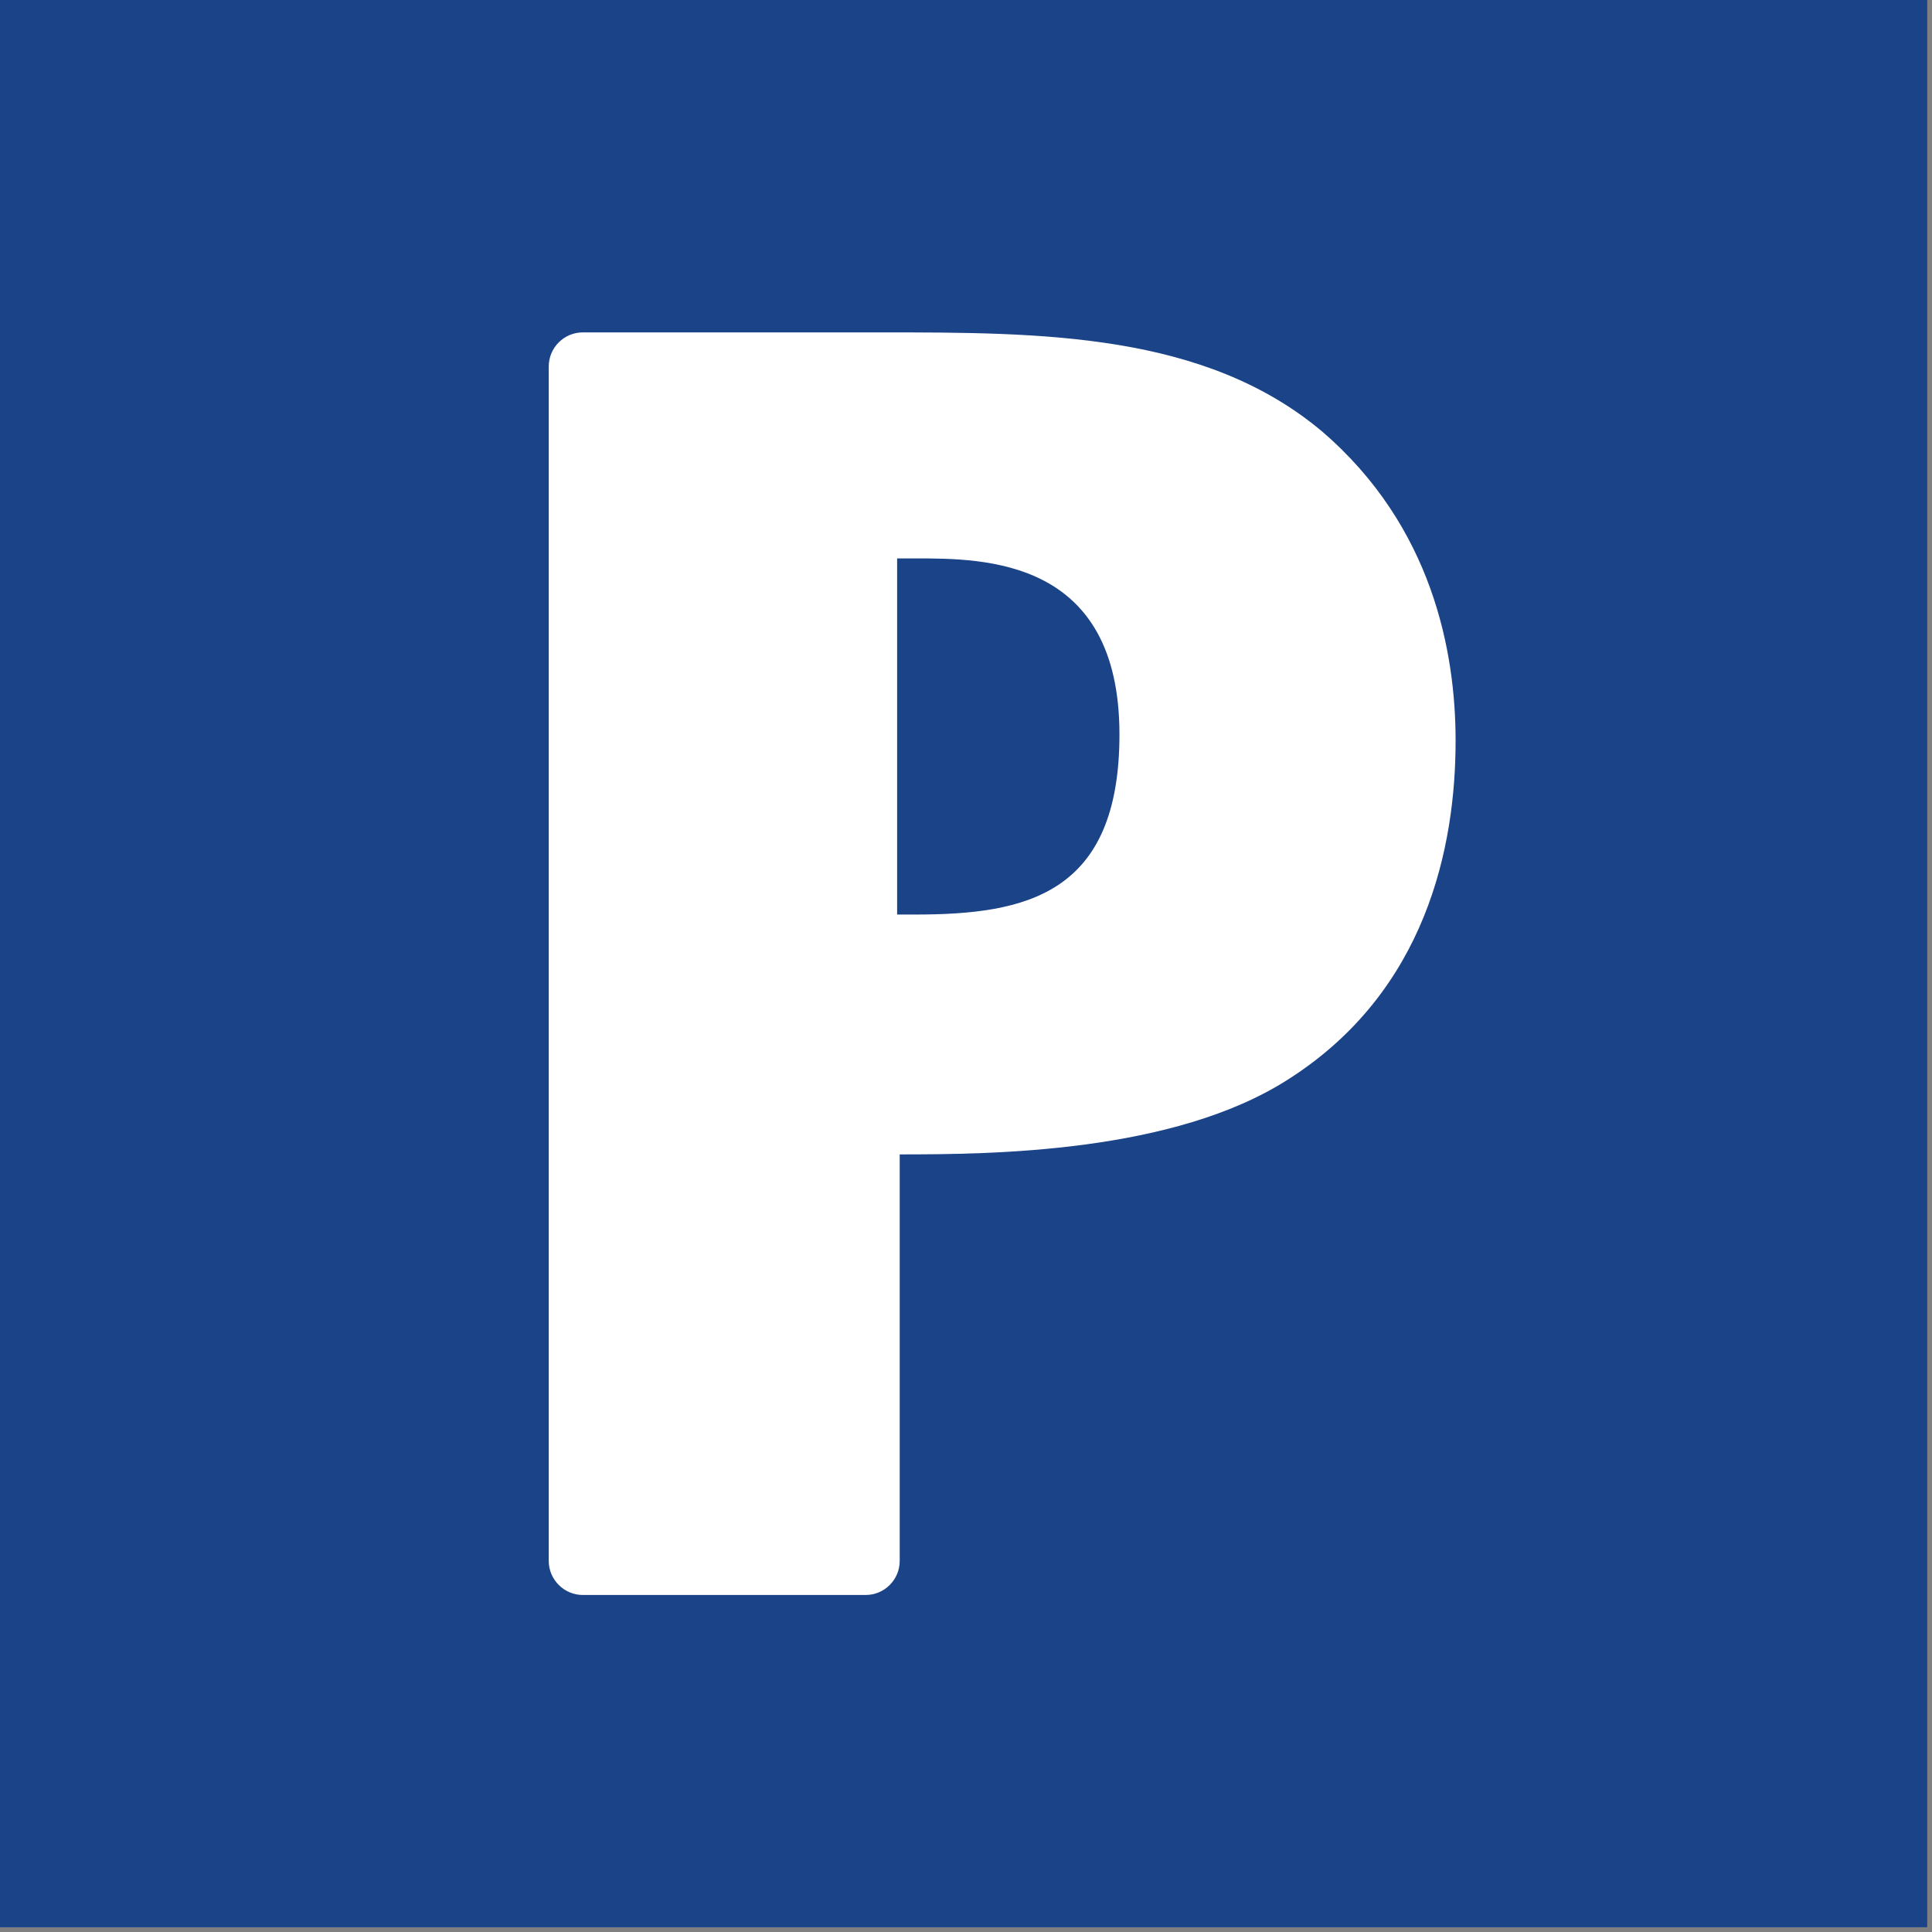
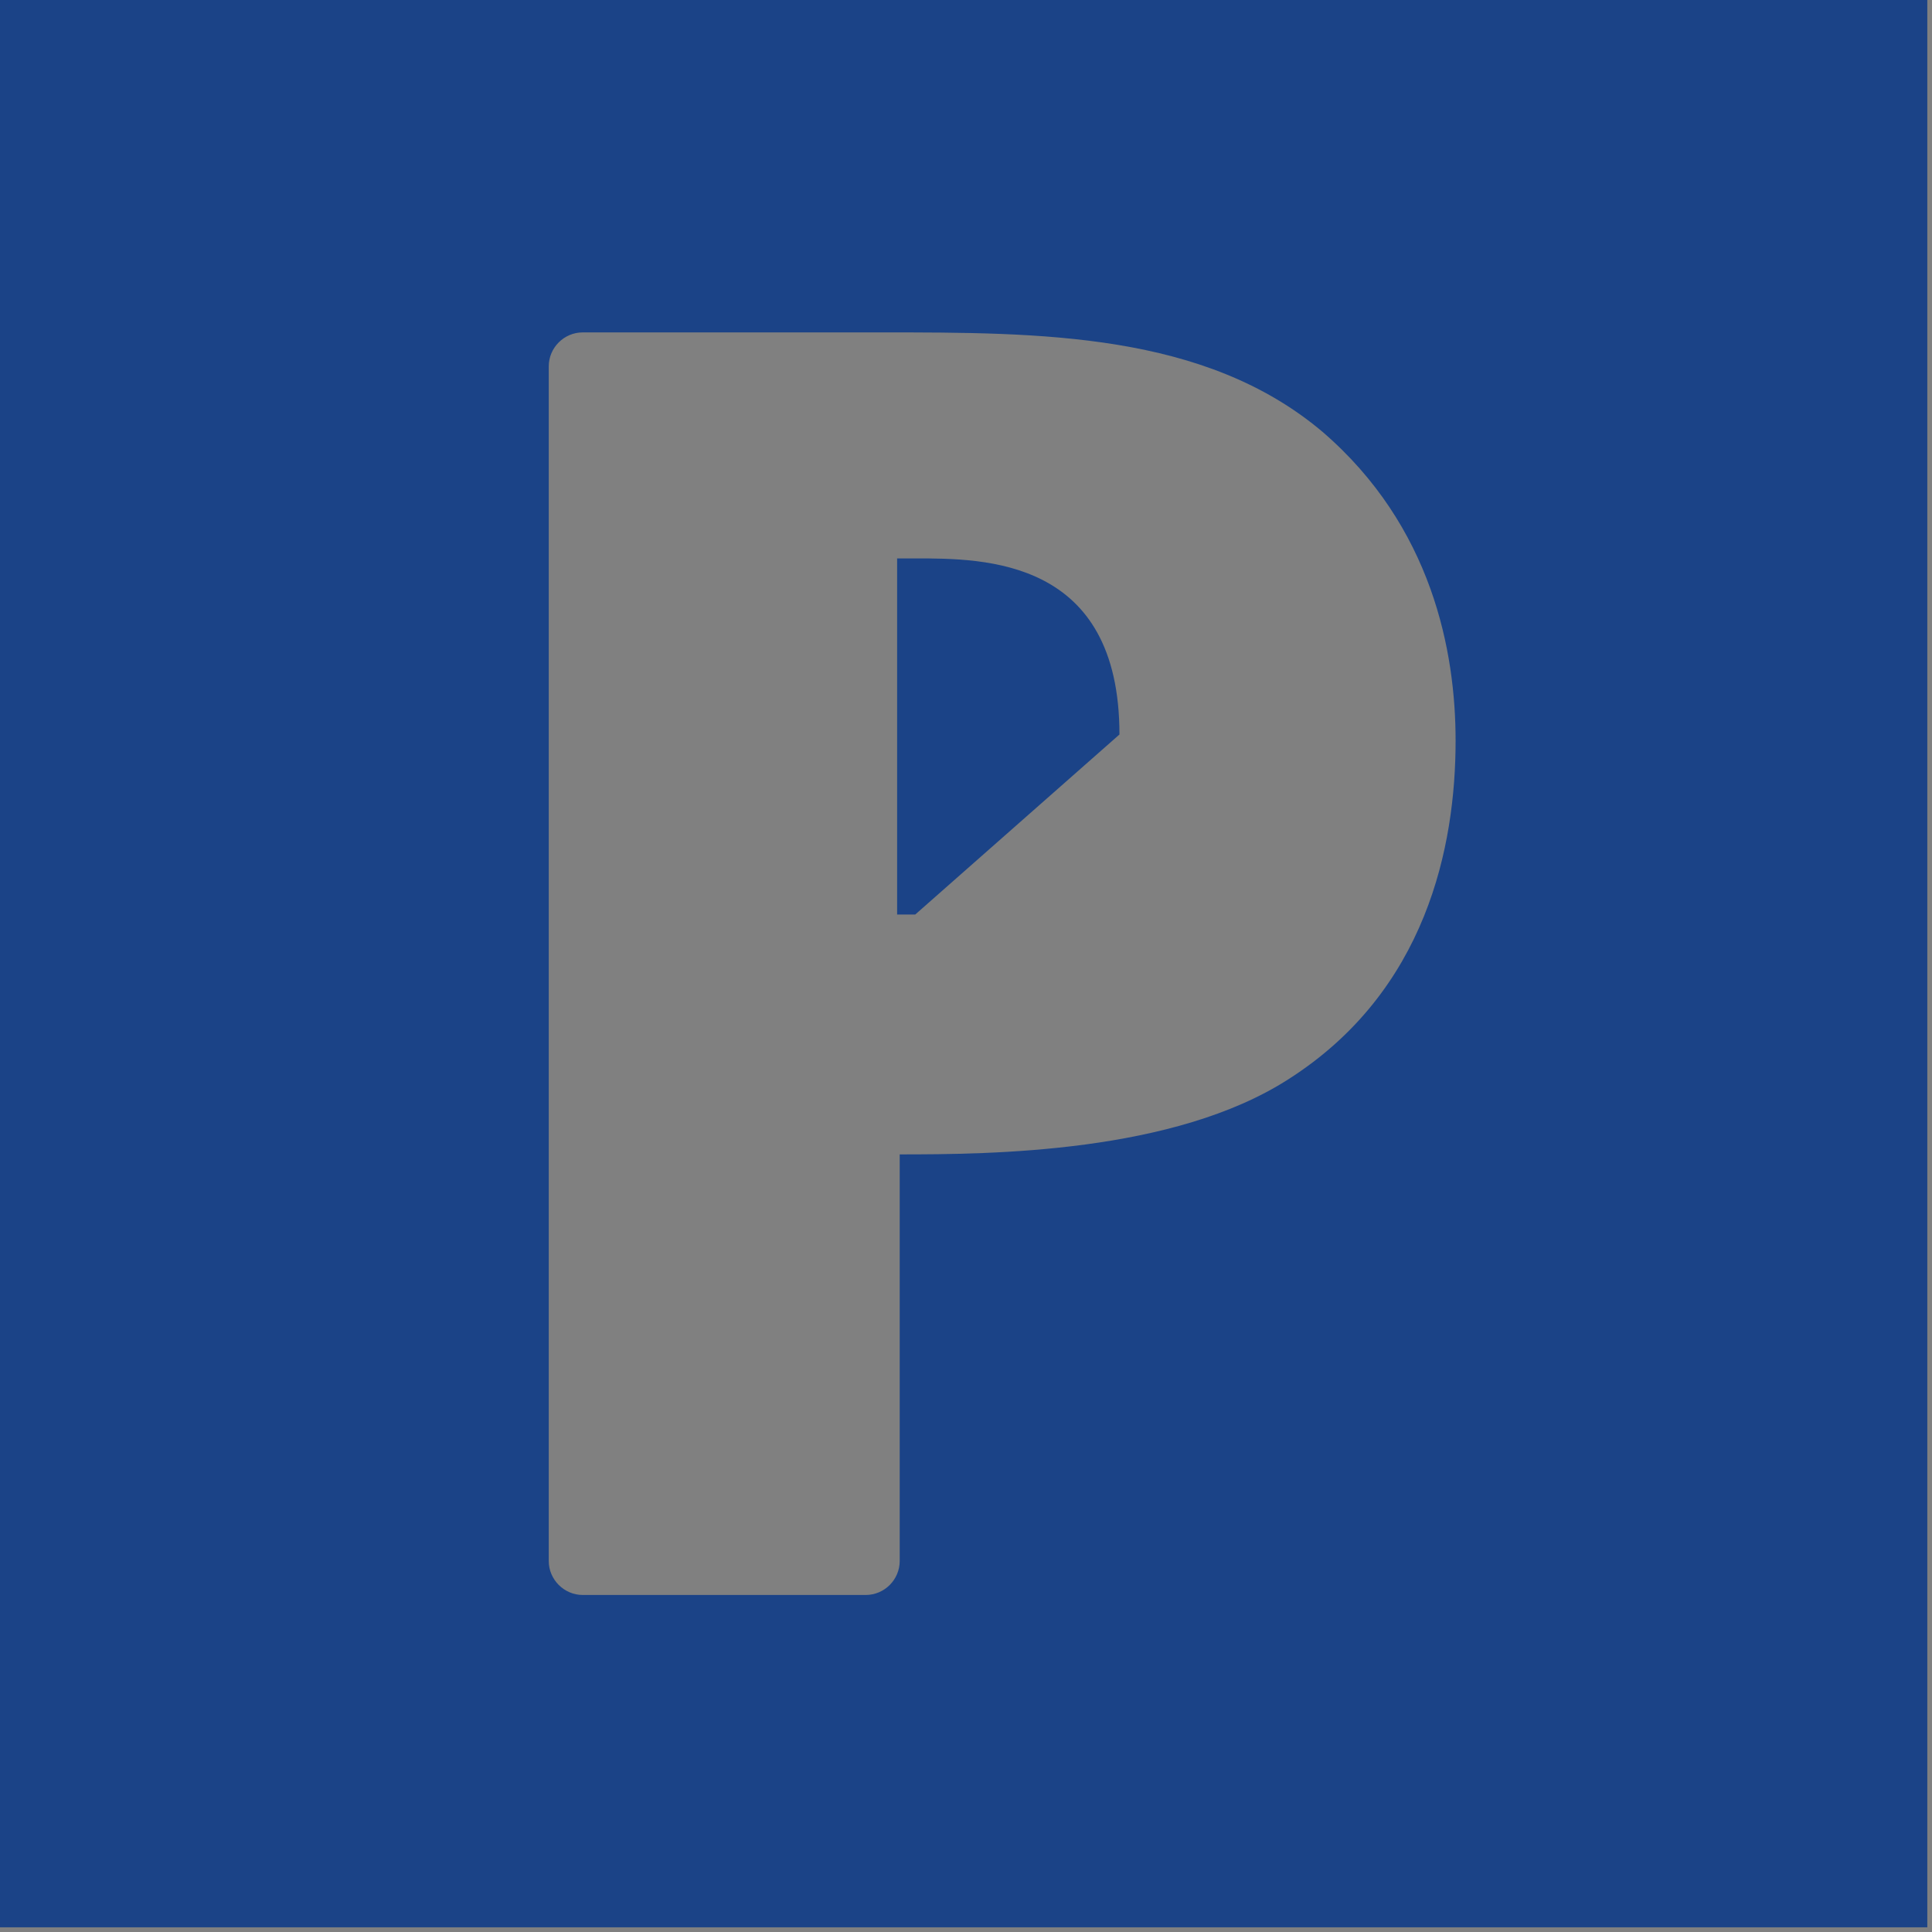
<svg xmlns="http://www.w3.org/2000/svg" width="100%" height="100%" viewBox="0 0 185 185" version="1.1" xml:space="preserve" style="fill-rule:evenodd;clip-rule:evenodd;stroke-linejoin:round;stroke-miterlimit:2;">
  <rect x="0" y="0" width="185" height="185" fill="#808080" stroke="none" />
-   <rect x="0" y="0" width="184.544" height="184.544" style="fill:#ffffff;" />
-   <path id="Parken" d="M184.551,-0.007l-184.558,0l0,184.558l184.558,-0l-0,-184.558Zm-45.169,70.925c-0,10.13 -2.774,23.984 -16.003,32.422c-10.99,7.07 -28.464,7.2 -37.227,7.2l0,38.933c0,1.784 -1.458,3.255 -3.255,3.255l-27.096,-0c-1.784,-0 -3.255,-1.471 -3.255,-3.255l-0,-114.388c-0,-1.797 1.471,-3.256 3.255,-3.256l28.646,0c15.195,0 30.898,0 42.174,9.506c10.547,9.075 12.761,21.093 12.761,29.583m-32.188,-0.586c0,-16.862 -12.904,-16.862 -19.557,-16.862l-1.732,0l-0,34.102l1.732,-0c10.612,-0 19.557,-1.914 19.557,-17.24" style="fill:#1b4387;fill-rule:nonzero;" />
+   <path id="Parken" d="M184.551,-0.007l-184.558,0l0,184.558l184.558,-0l-0,-184.558Zm-45.169,70.925c-0,10.13 -2.774,23.984 -16.003,32.422c-10.99,7.07 -28.464,7.2 -37.227,7.2l0,38.933c0,1.784 -1.458,3.255 -3.255,3.255l-27.096,-0c-1.784,-0 -3.255,-1.471 -3.255,-3.255l-0,-114.388c-0,-1.797 1.471,-3.256 3.255,-3.256l28.646,0c15.195,0 30.898,0 42.174,9.506c10.547,9.075 12.761,21.093 12.761,29.583m-32.188,-0.586c0,-16.862 -12.904,-16.862 -19.557,-16.862l-1.732,0l-0,34.102l1.732,-0" style="fill:#1b4387;fill-rule:nonzero;" />
</svg>